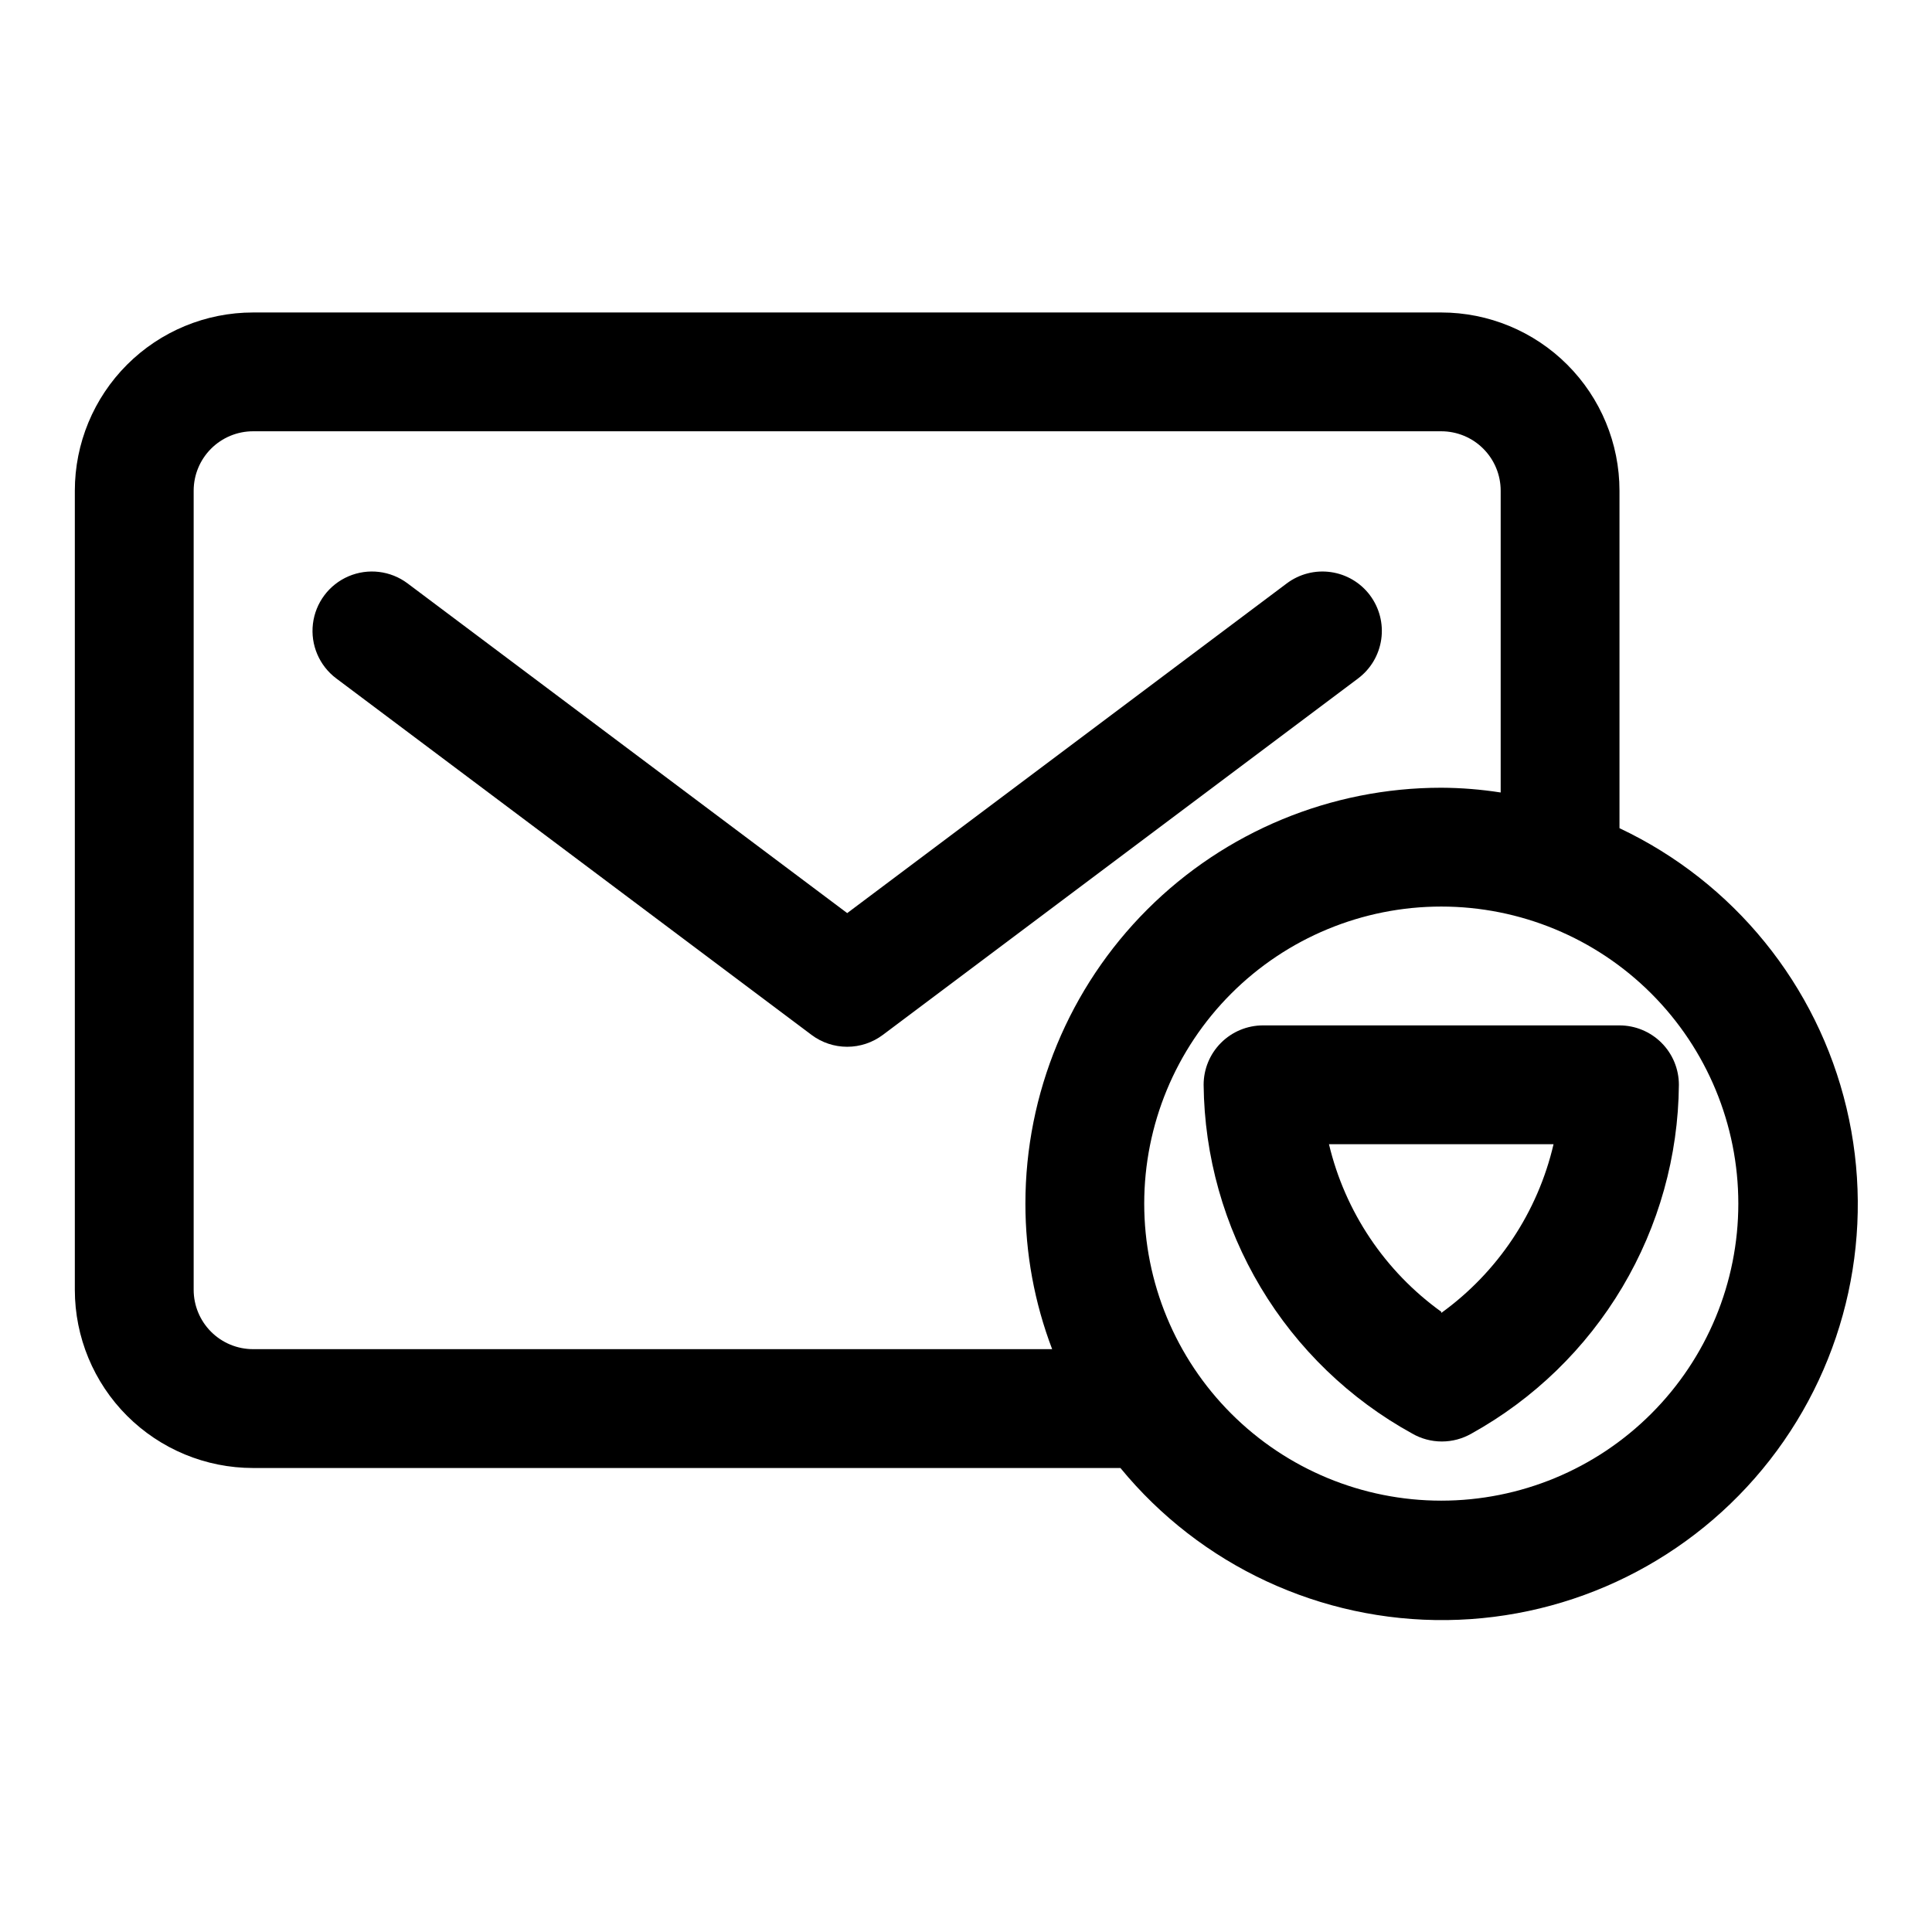
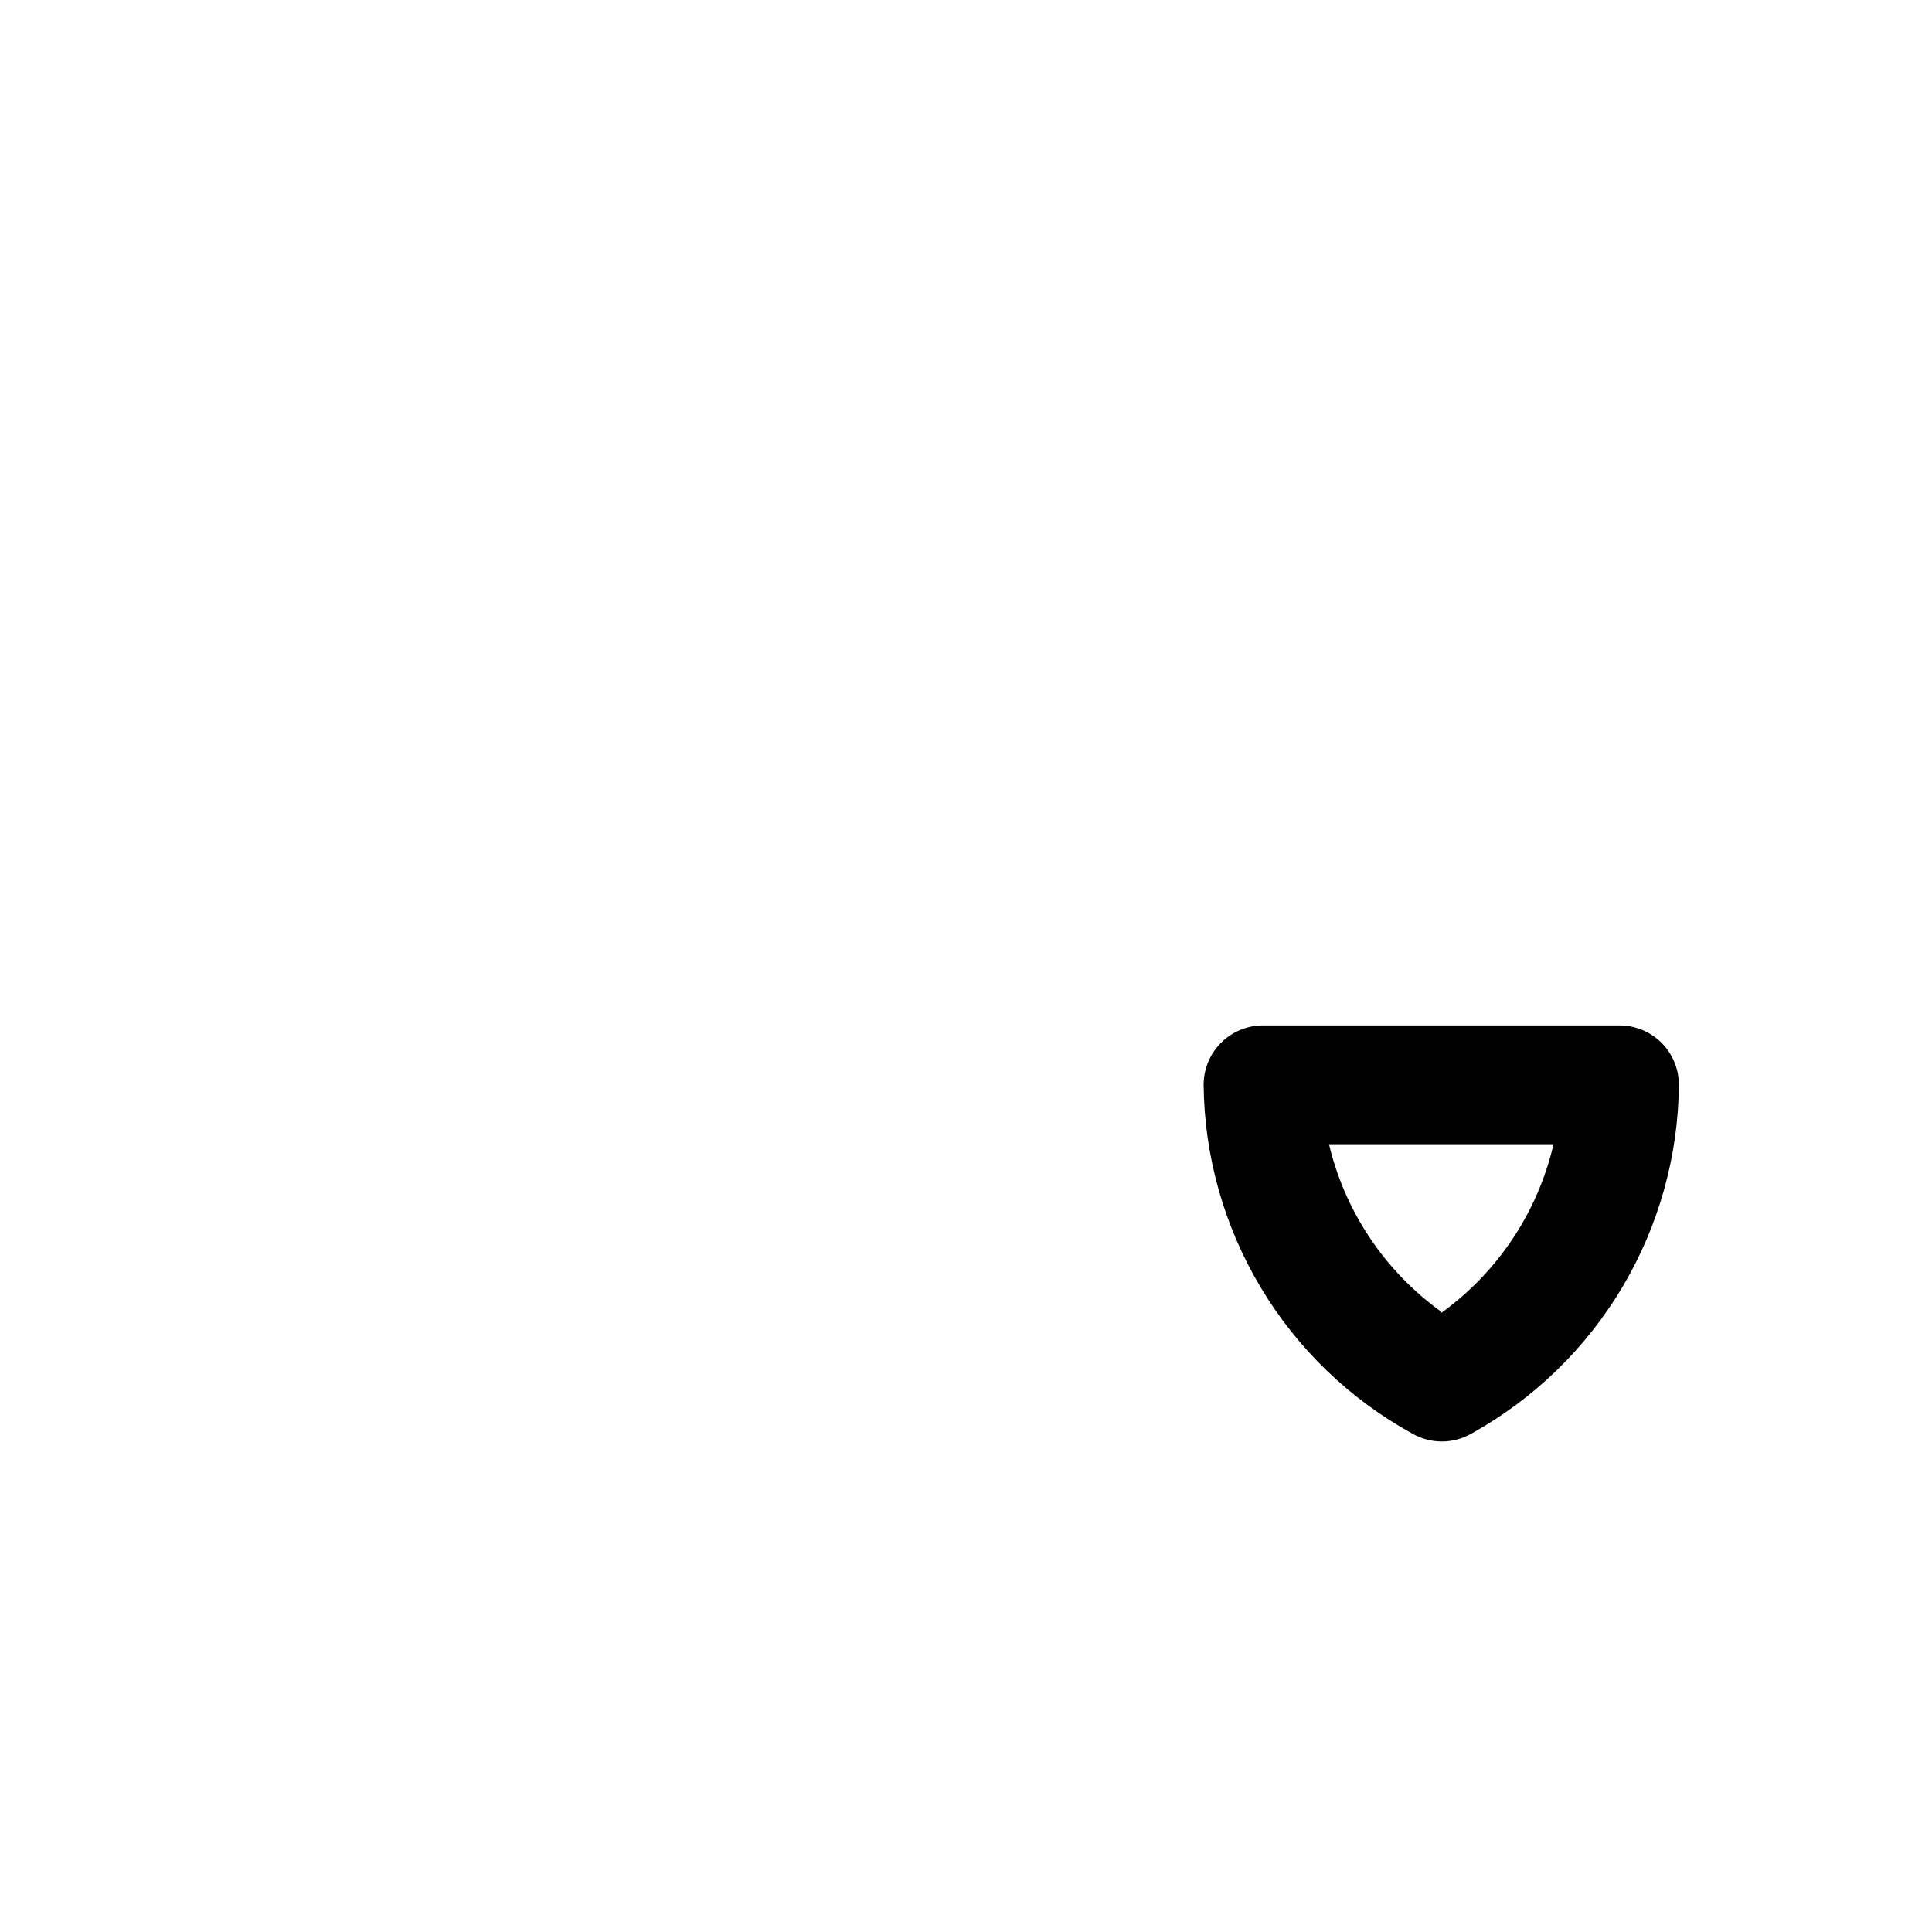
<svg xmlns="http://www.w3.org/2000/svg" fill="#000000" width="800px" height="800px" version="1.1" viewBox="144 144 512 512">
  <g>
-     <path d="m507.06 301.75c-2.508-3.34-6.234-5.547-10.371-6.137-4.133-0.59-8.332 0.484-11.672 2.988l-116.5 87.379-116.51-87.379c-4.5-3.375-10.457-4.09-15.629-1.883-5.176 2.211-8.773 7.012-9.449 12.598-0.672 5.582 1.688 11.102 6.188 14.477l125.95 94.465h-0.004c2.727 2.043 6.043 3.148 9.449 3.148s6.719-1.105 9.445-3.148l125.95-94.465c3.34-2.504 5.547-6.234 6.137-10.367 0.594-4.133-0.484-8.332-2.988-11.676z" />
-     <path d="m573.18 363.47v-89.426c0-12.527-4.977-24.543-13.836-33.398-8.855-8.859-20.871-13.836-33.398-13.836h-314.88c-12.527 0-24.539 4.977-33.398 13.836-8.859 8.855-13.836 20.871-13.836 33.398v211.76c0 12.527 4.977 24.539 13.836 33.398 8.859 8.855 20.871 13.832 33.398 13.832h229.86c21.234 25.883 53.086 40.711 86.562 40.301 33.477-0.414 64.953-16.023 85.543-42.422 20.59-26.402 28.062-60.73 20.312-93.301-7.754-32.57-29.891-59.848-60.168-74.141zm-362.11 138.07c-4.176 0-8.18-1.656-11.133-4.609s-4.613-6.957-4.613-11.133v-211.76c0-4.176 1.66-8.18 4.613-11.133 2.953-2.953 6.957-4.613 11.133-4.613h314.88c4.176 0 8.184 1.66 11.133 4.613 2.953 2.953 4.613 6.957 4.613 11.133v79.98c-5.211-0.816-10.473-1.238-15.746-1.262-29.227 0-57.258 11.613-77.926 32.281-20.668 20.668-32.281 48.699-32.281 77.93-0.004 13.18 2.394 26.25 7.086 38.57zm314.88 40.148c-20.875 0-40.898-8.293-55.66-23.059-14.766-14.762-23.059-34.785-23.059-55.66 0-20.879 8.293-40.902 23.059-55.664 14.762-14.766 34.785-23.059 55.66-23.059 20.879 0 40.902 8.293 55.664 23.059 14.766 14.762 23.059 34.785 23.059 55.664 0 20.875-8.293 40.898-23.059 55.66-14.762 14.766-34.785 23.059-55.664 23.059z" />
    <path d="m573.18 415.74h-94.465c-4.176 0-8.18 1.66-11.133 4.613-2.953 2.949-4.609 6.957-4.609 11.133 0.191 18.918 5.41 37.445 15.121 53.688 9.711 16.238 23.562 29.605 40.137 38.727 2.394 1.383 5.109 2.109 7.875 2.109 2.762 0 5.477-0.727 7.871-2.109 16.516-9.164 30.305-22.547 39.957-38.785 9.656-16.234 14.828-34.742 14.988-53.629 0-4.176-1.656-8.184-4.609-11.133-2.953-2.953-6.957-4.613-11.133-4.613zm-47.23 75.887h-0.004c-14.93-10.742-25.496-26.504-29.754-44.398h59.512c-4.191 18.012-14.762 33.895-29.758 44.715z" />
  </g>
</svg>